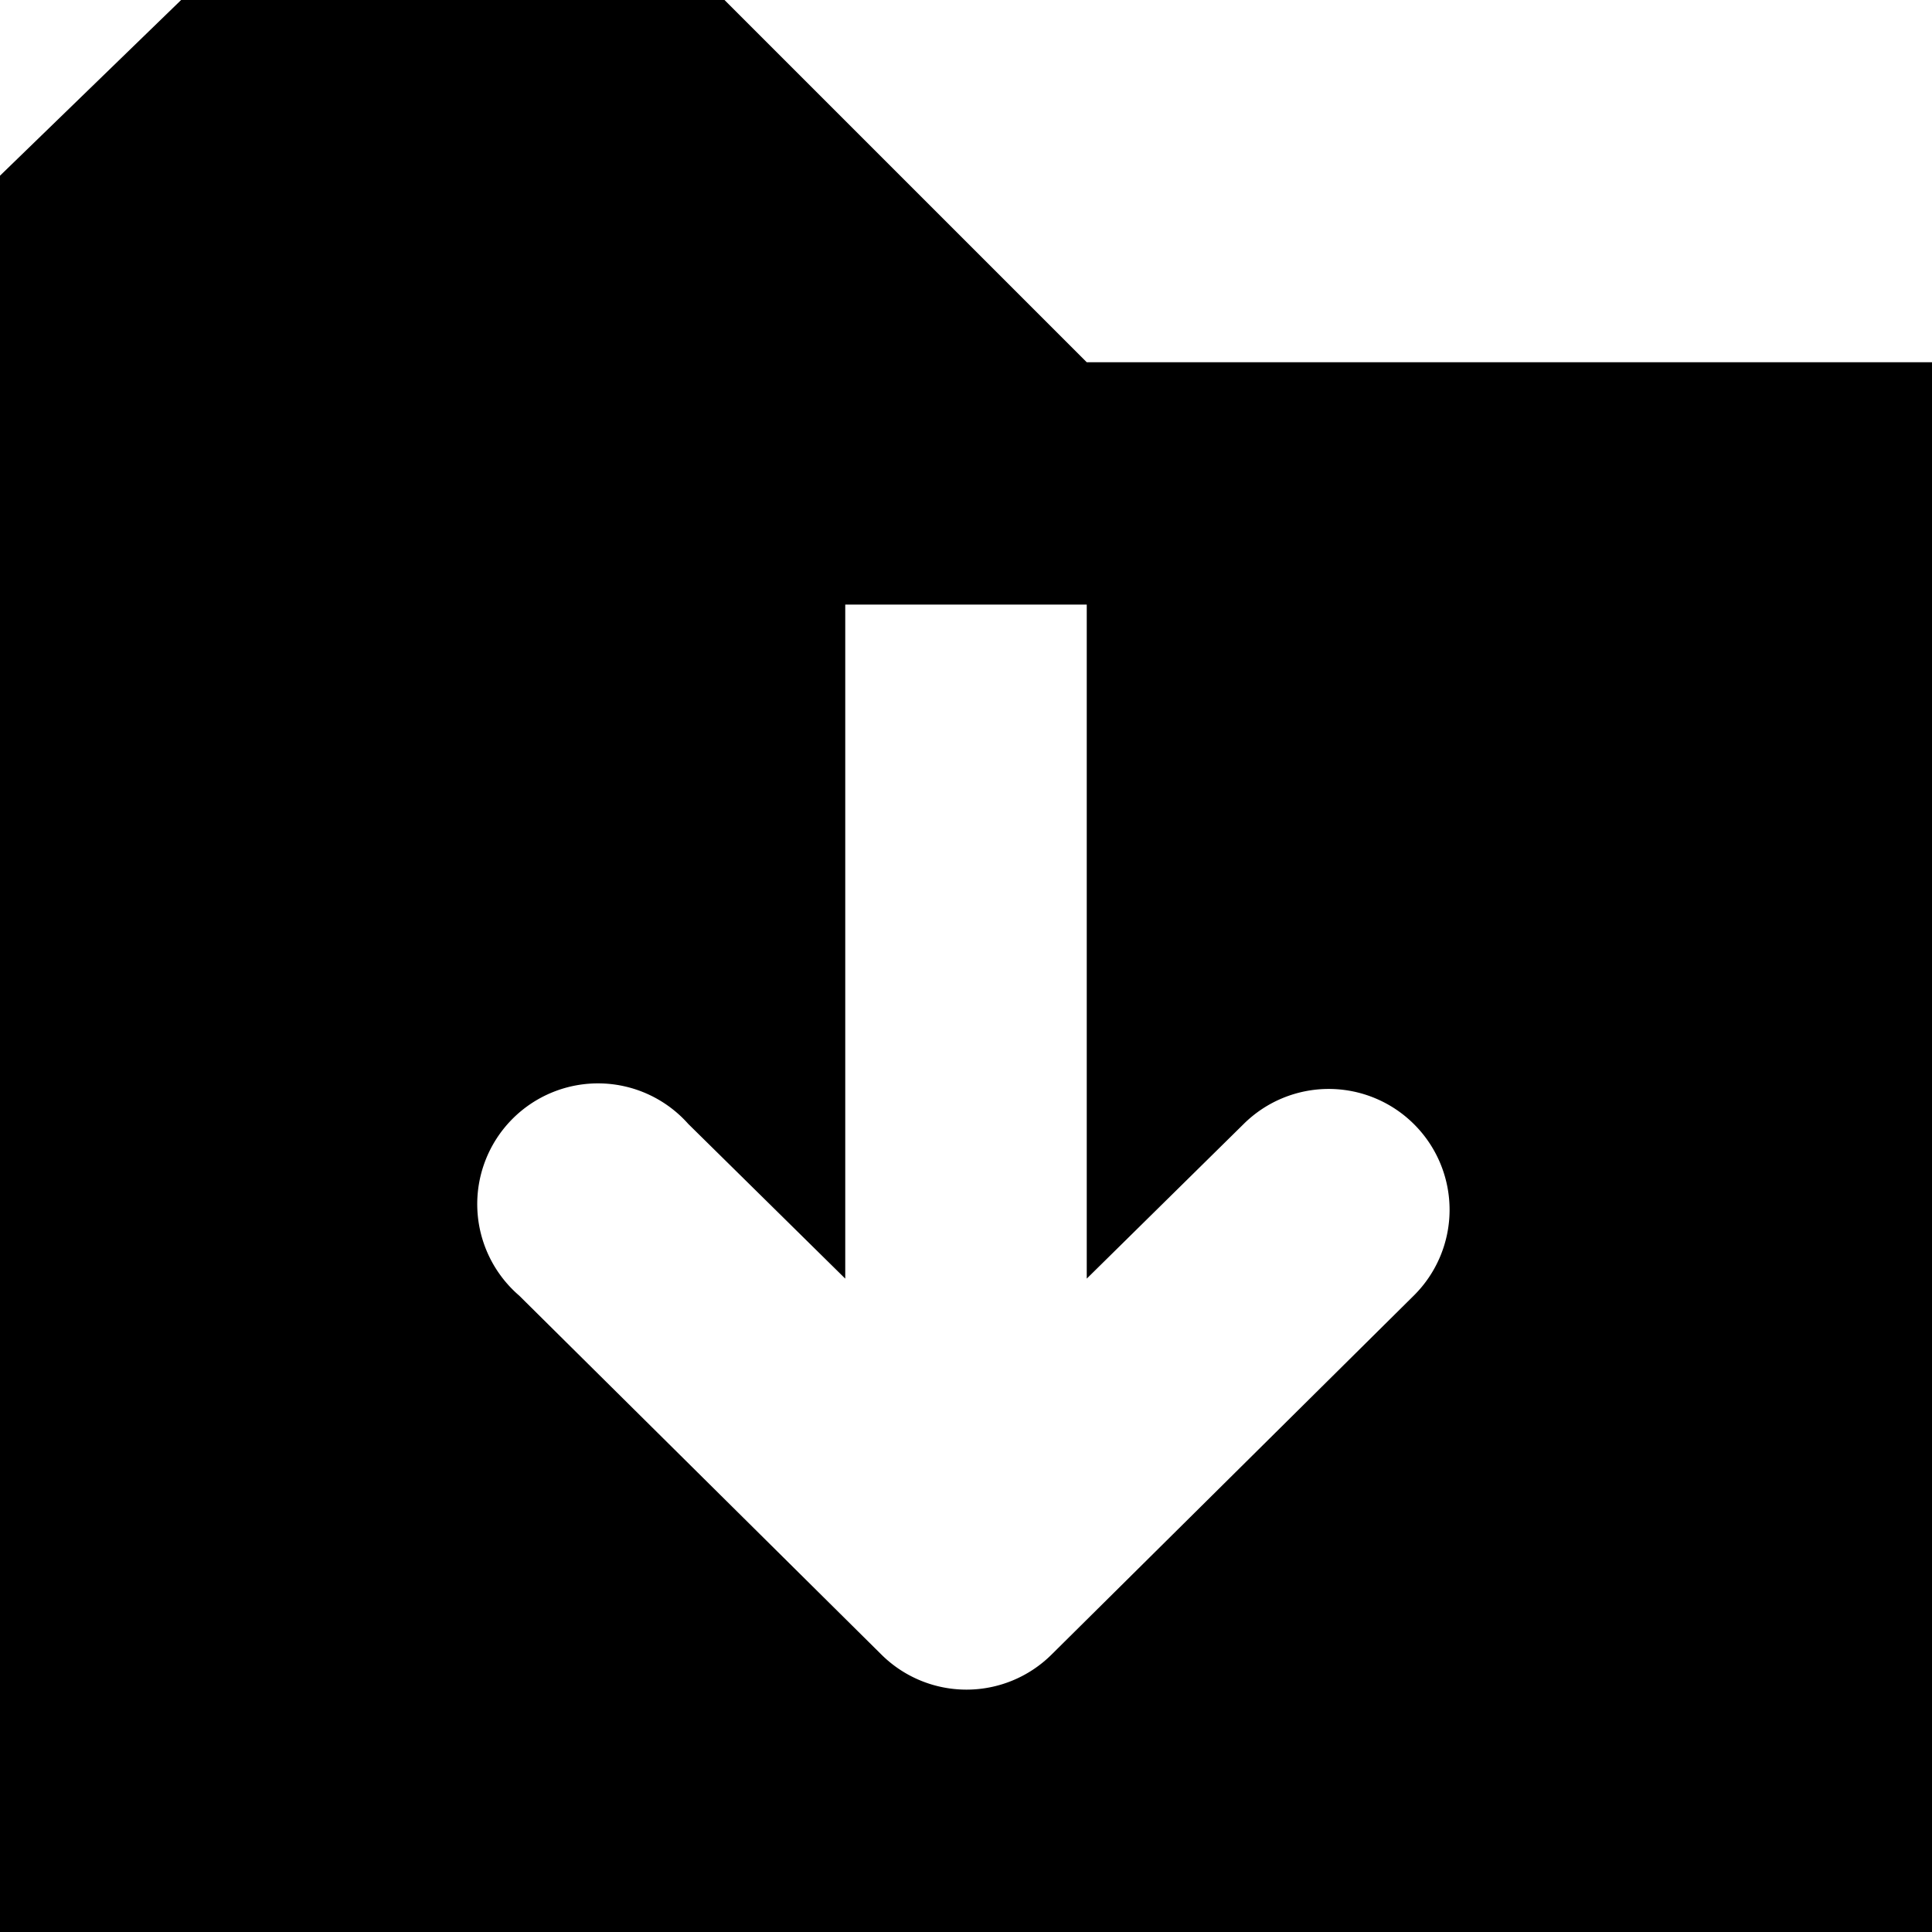
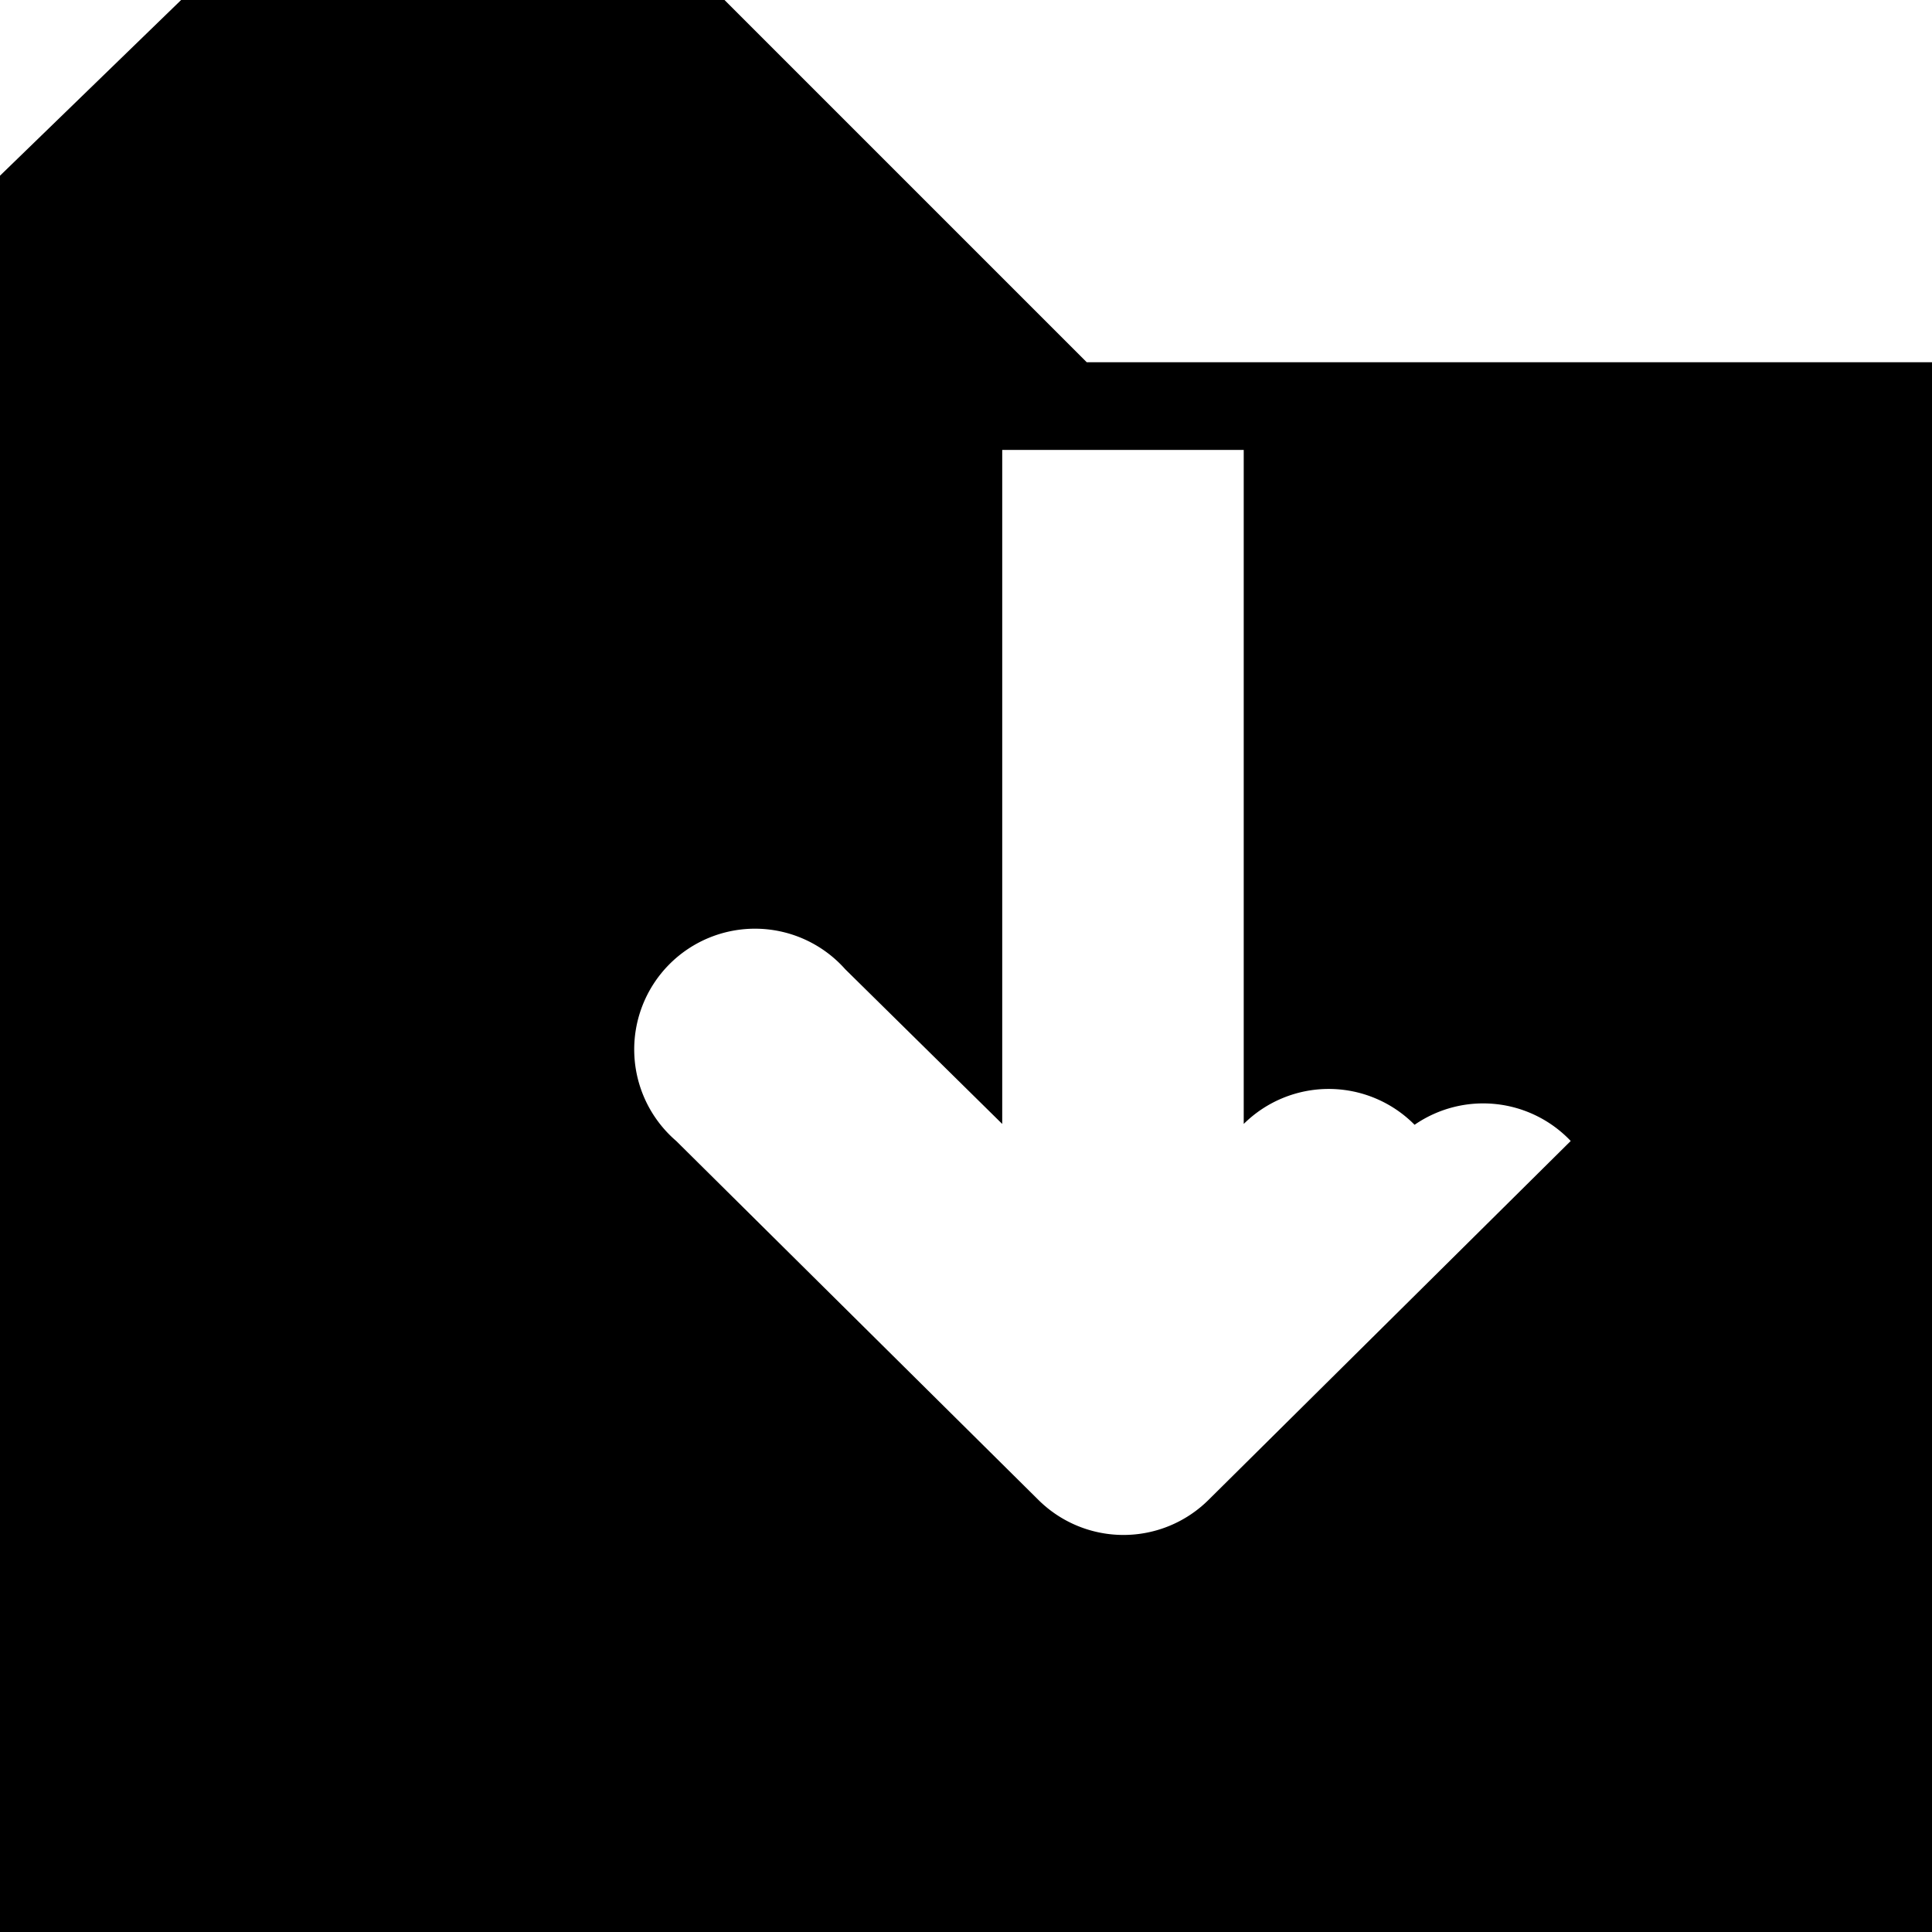
<svg xmlns="http://www.w3.org/2000/svg" viewBox="0 0 16 16">
  <defs>
    <style>
      .cls-1 {
        fill-rule: evenodd;
      }
    </style>
  </defs>
-   <path class="cls-1 color" d="M197,321V306.455L198.5,305H203l3,3h7v13H197Zm11.715-6.685a1,1,0,0,0-1.415-.007l-1.3,1.281v-5.582h-2v5.582l-1.3-1.281a1,1,0,1,0-1.4,1.422l3,2.973a1,1,0,0,0,1.408,0l3-2.973A1,1,0,0,0,208.715,314.315Z" transform="translate(-197 -305)" />
+   <path class="cls-1 color" d="M197,321V306.455L198.5,305H203l3,3h7v13H197Zm11.715-6.685a1,1,0,0,0-1.415-.007v-5.582h-2v5.582l-1.3-1.281a1,1,0,1,0-1.4,1.422l3,2.973a1,1,0,0,0,1.408,0l3-2.973A1,1,0,0,0,208.715,314.315Z" transform="translate(-197 -305)" />
</svg>